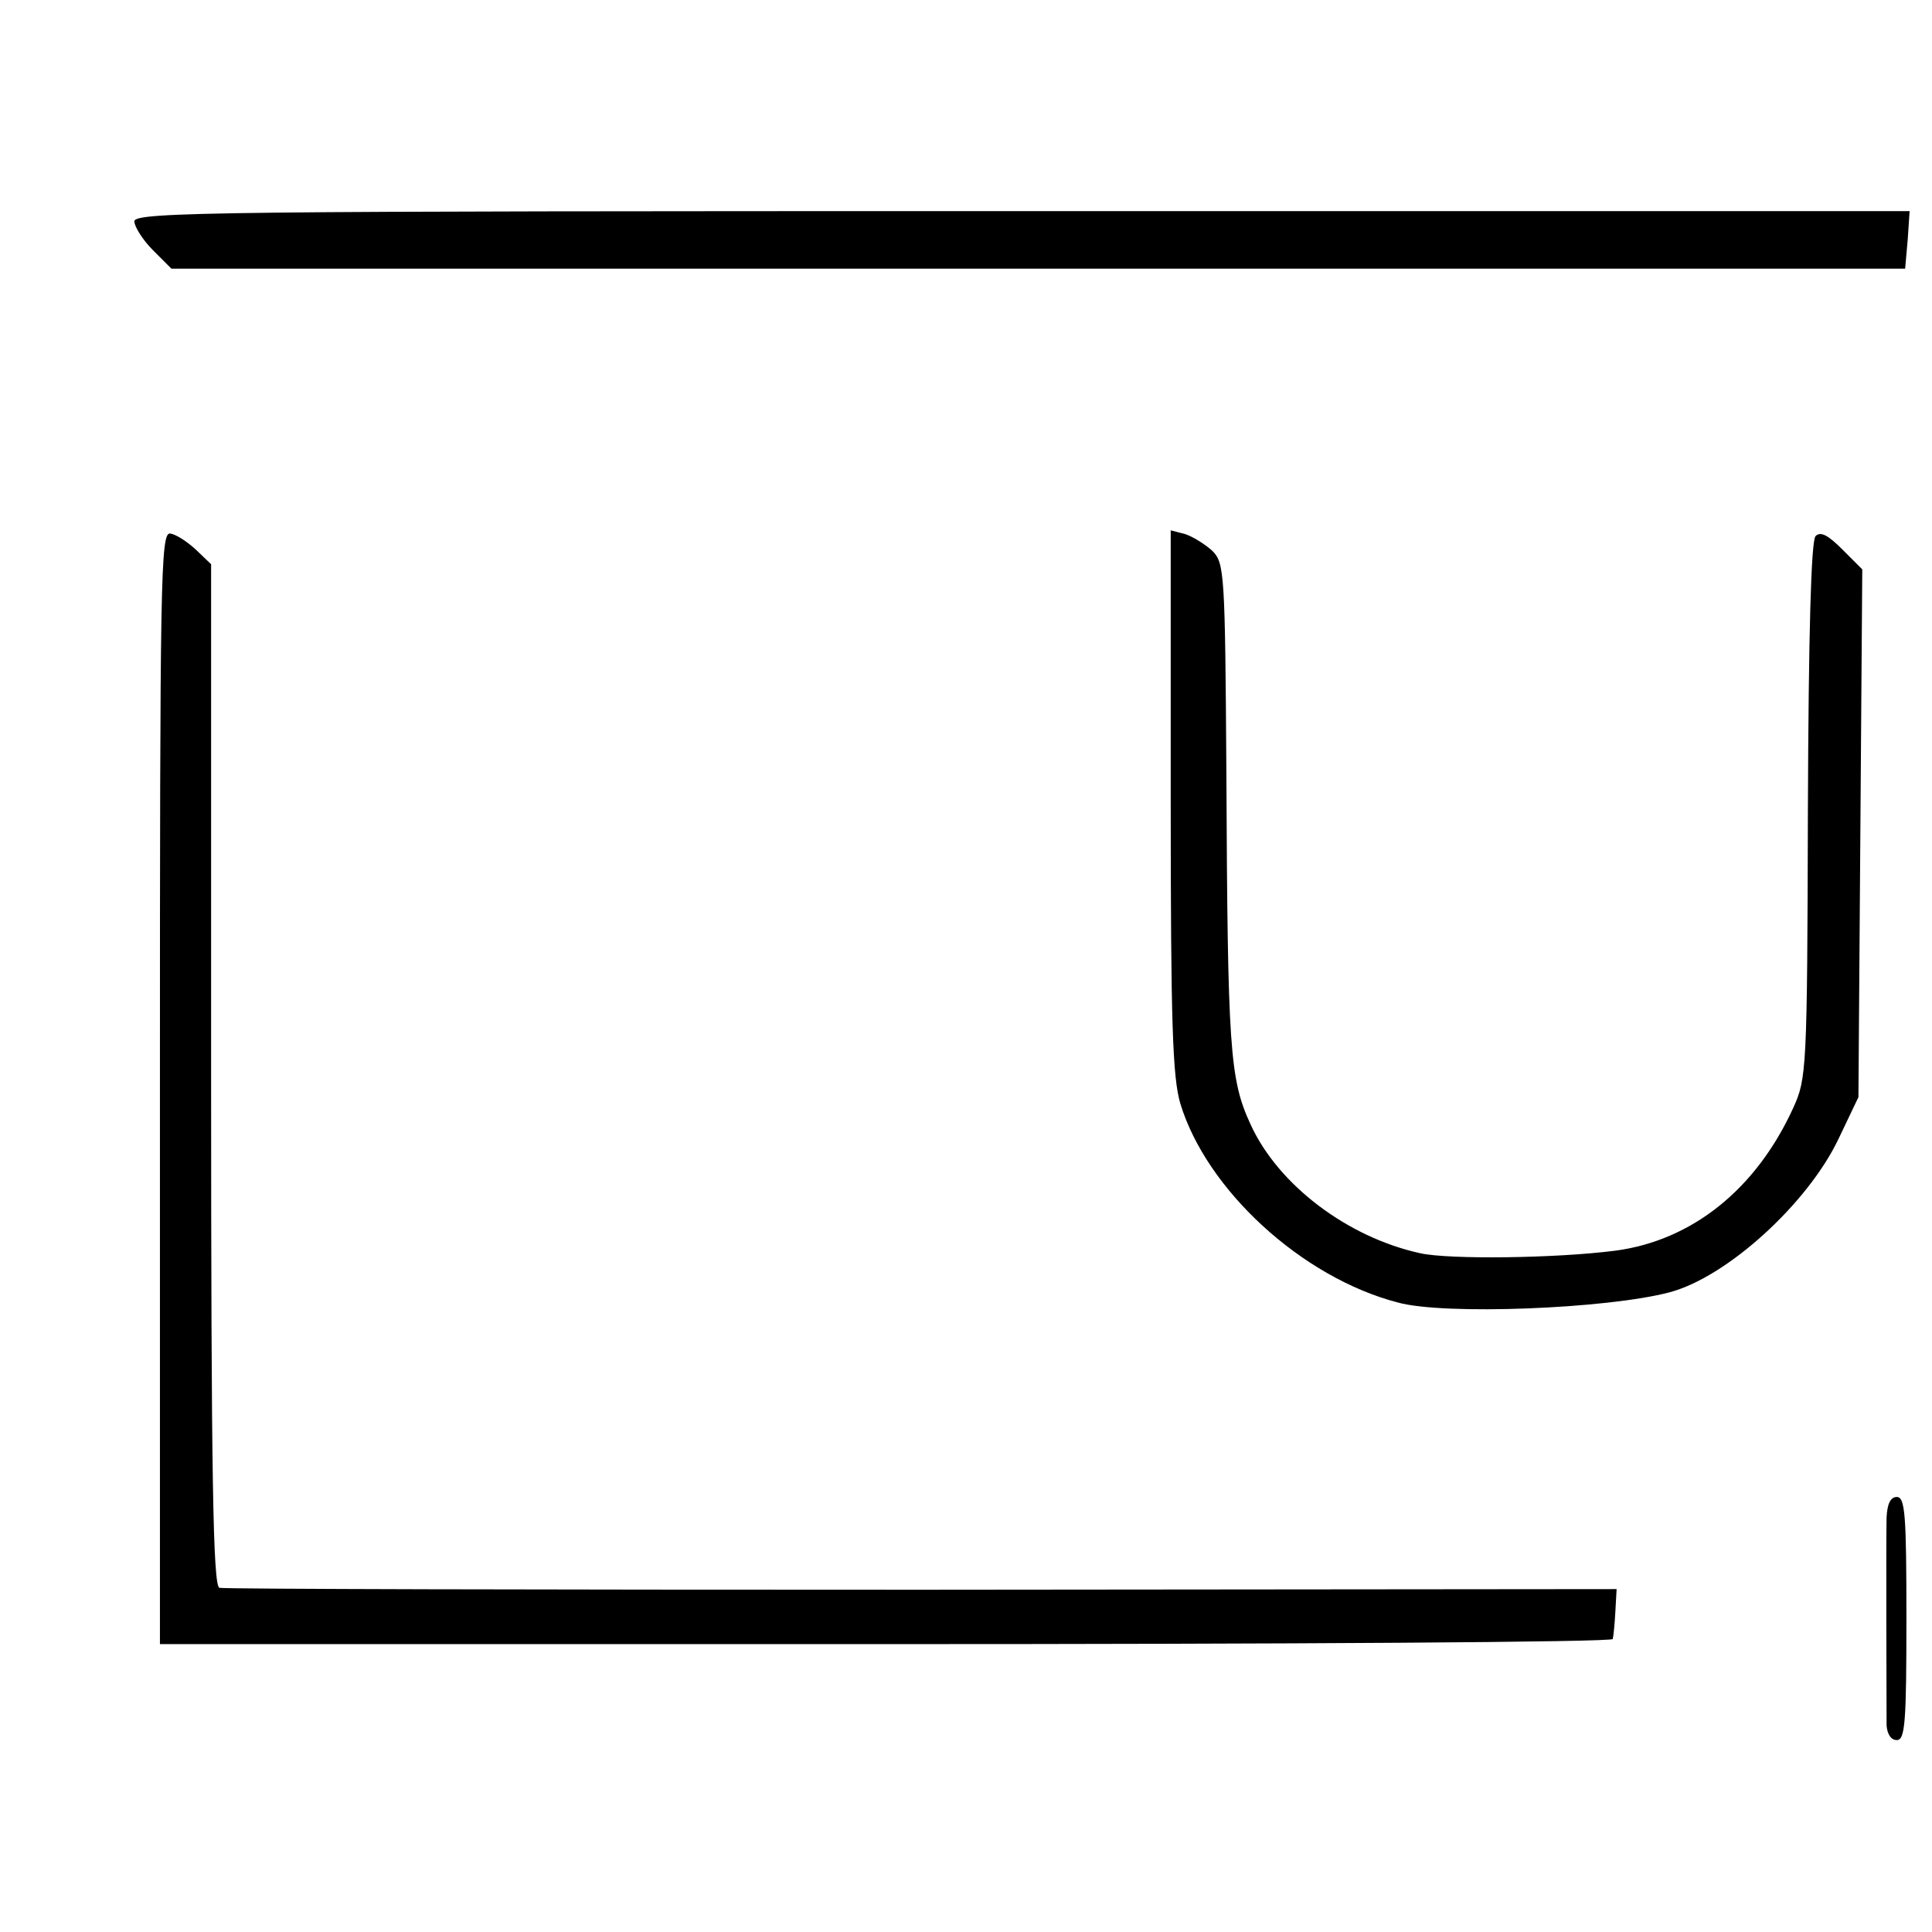
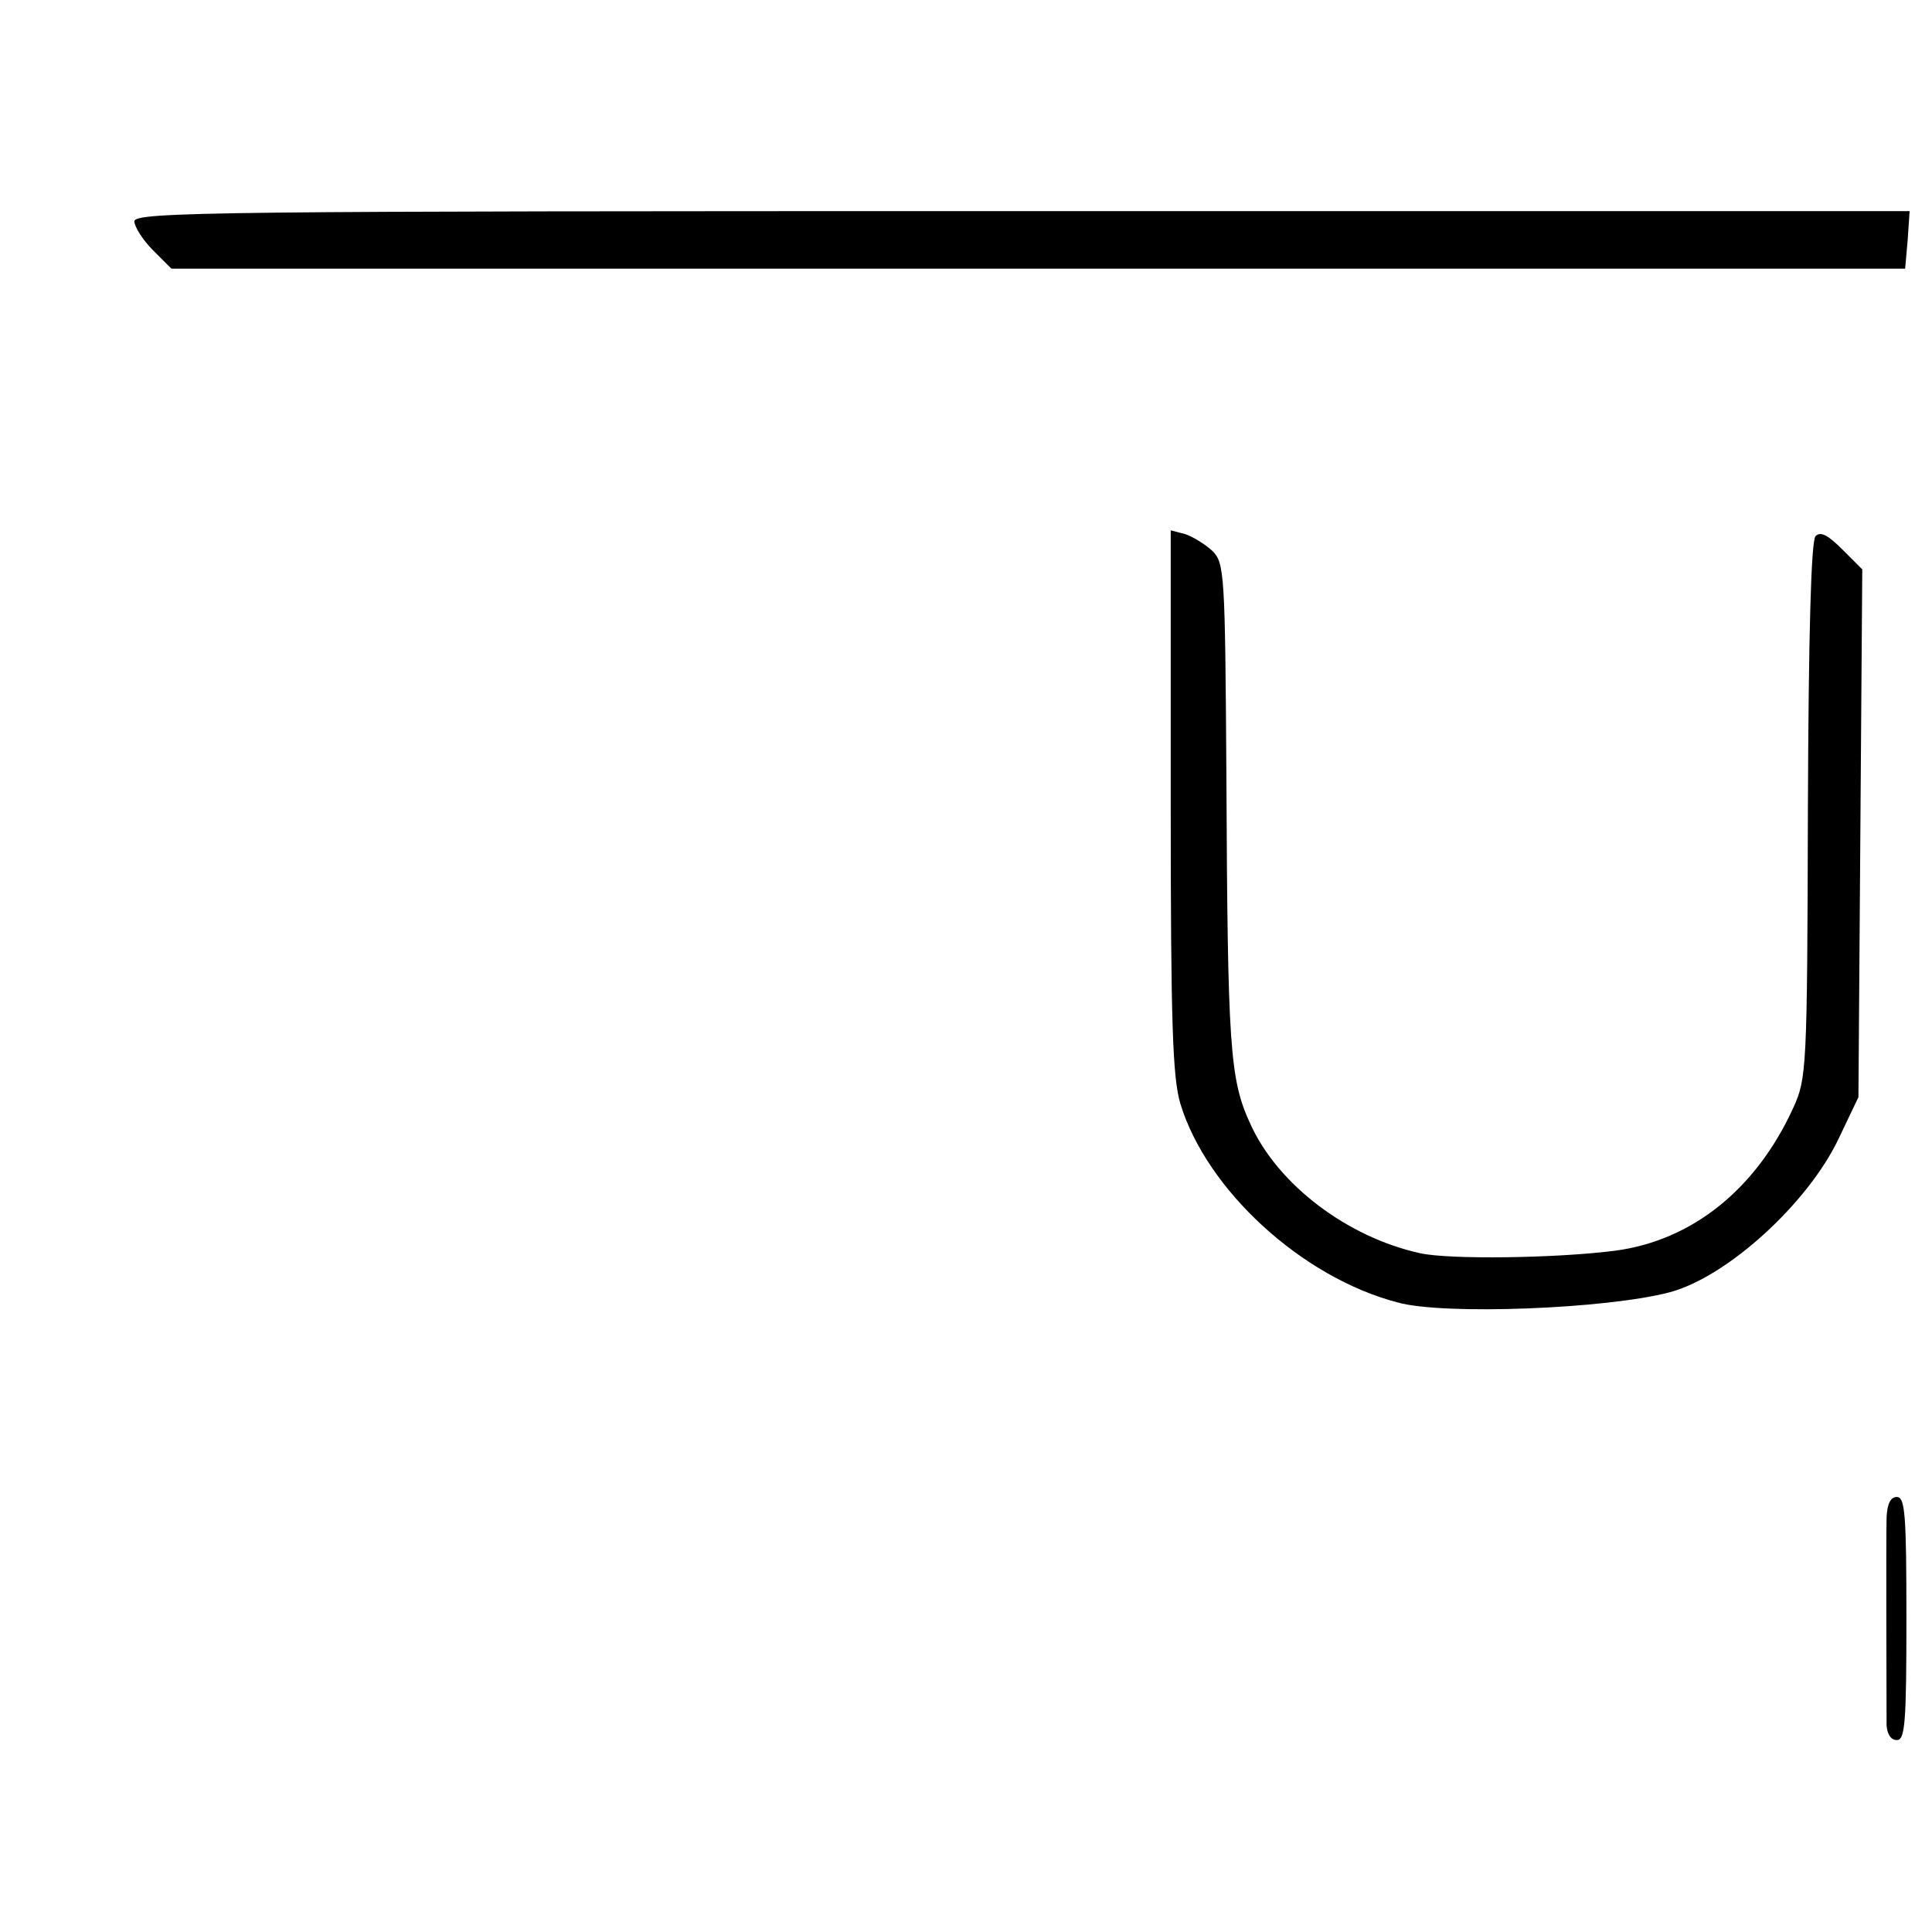
<svg xmlns="http://www.w3.org/2000/svg" version="1.0" width="302pt" height="302pt" viewBox="0 0 302 302" preserveAspectRatio="xMidYMid meet">
  <g transform="translate(0,302) scale(0.1,-0.1)" fill="#000000" stroke="none">
    <path d="M210 2674 c0 -8 13 -29 29 -45 l29 -29 1355 0 1355 0 4 45 3 45 -1387 0 c-1257 0 -1388 -1 -1388 -16z" />
-     <path d="M250 1319 l0 -869 1135 0 c624 0 1136 3 1136 8 1 4 3 23 4 42 l2 36 -1086 -1 c-597 0 -1092 1 -1098 3 -10 3 -13 172 -13 802 l0 798 -24 23 c-13 12 -31 24 -40 25 -15 2 -16 -68 -16 -867z" />
    <path d="M1830 1768 c0 -349 3 -432 15 -473 41 -135 190 -272 340 -311 72 -20 327 -10 425 16 90 24 216 139 264 240 l31 65 3 413 3 412 -31 31 c-22 22 -34 29 -42 21 -7 -7 -11 -153 -12 -429 -1 -406 -2 -419 -23 -465 -58 -127 -158 -207 -278 -223 -93 -12 -260 -14 -305 -4 -114 25 -222 107 -265 201 -33 71 -36 119 -38 550 -2 313 -3 328 -22 347 -11 10 -30 22 -42 26 l-23 6 0 -423z" />
    <path d="M2949 648 c-1 -40 0 -294 0 -325 1 -14 7 -23 16 -23 13 0 15 28 15 190 0 162 -2 190 -15 190 -10 0 -15 -11 -16 -32z" />
  </g>
</svg>